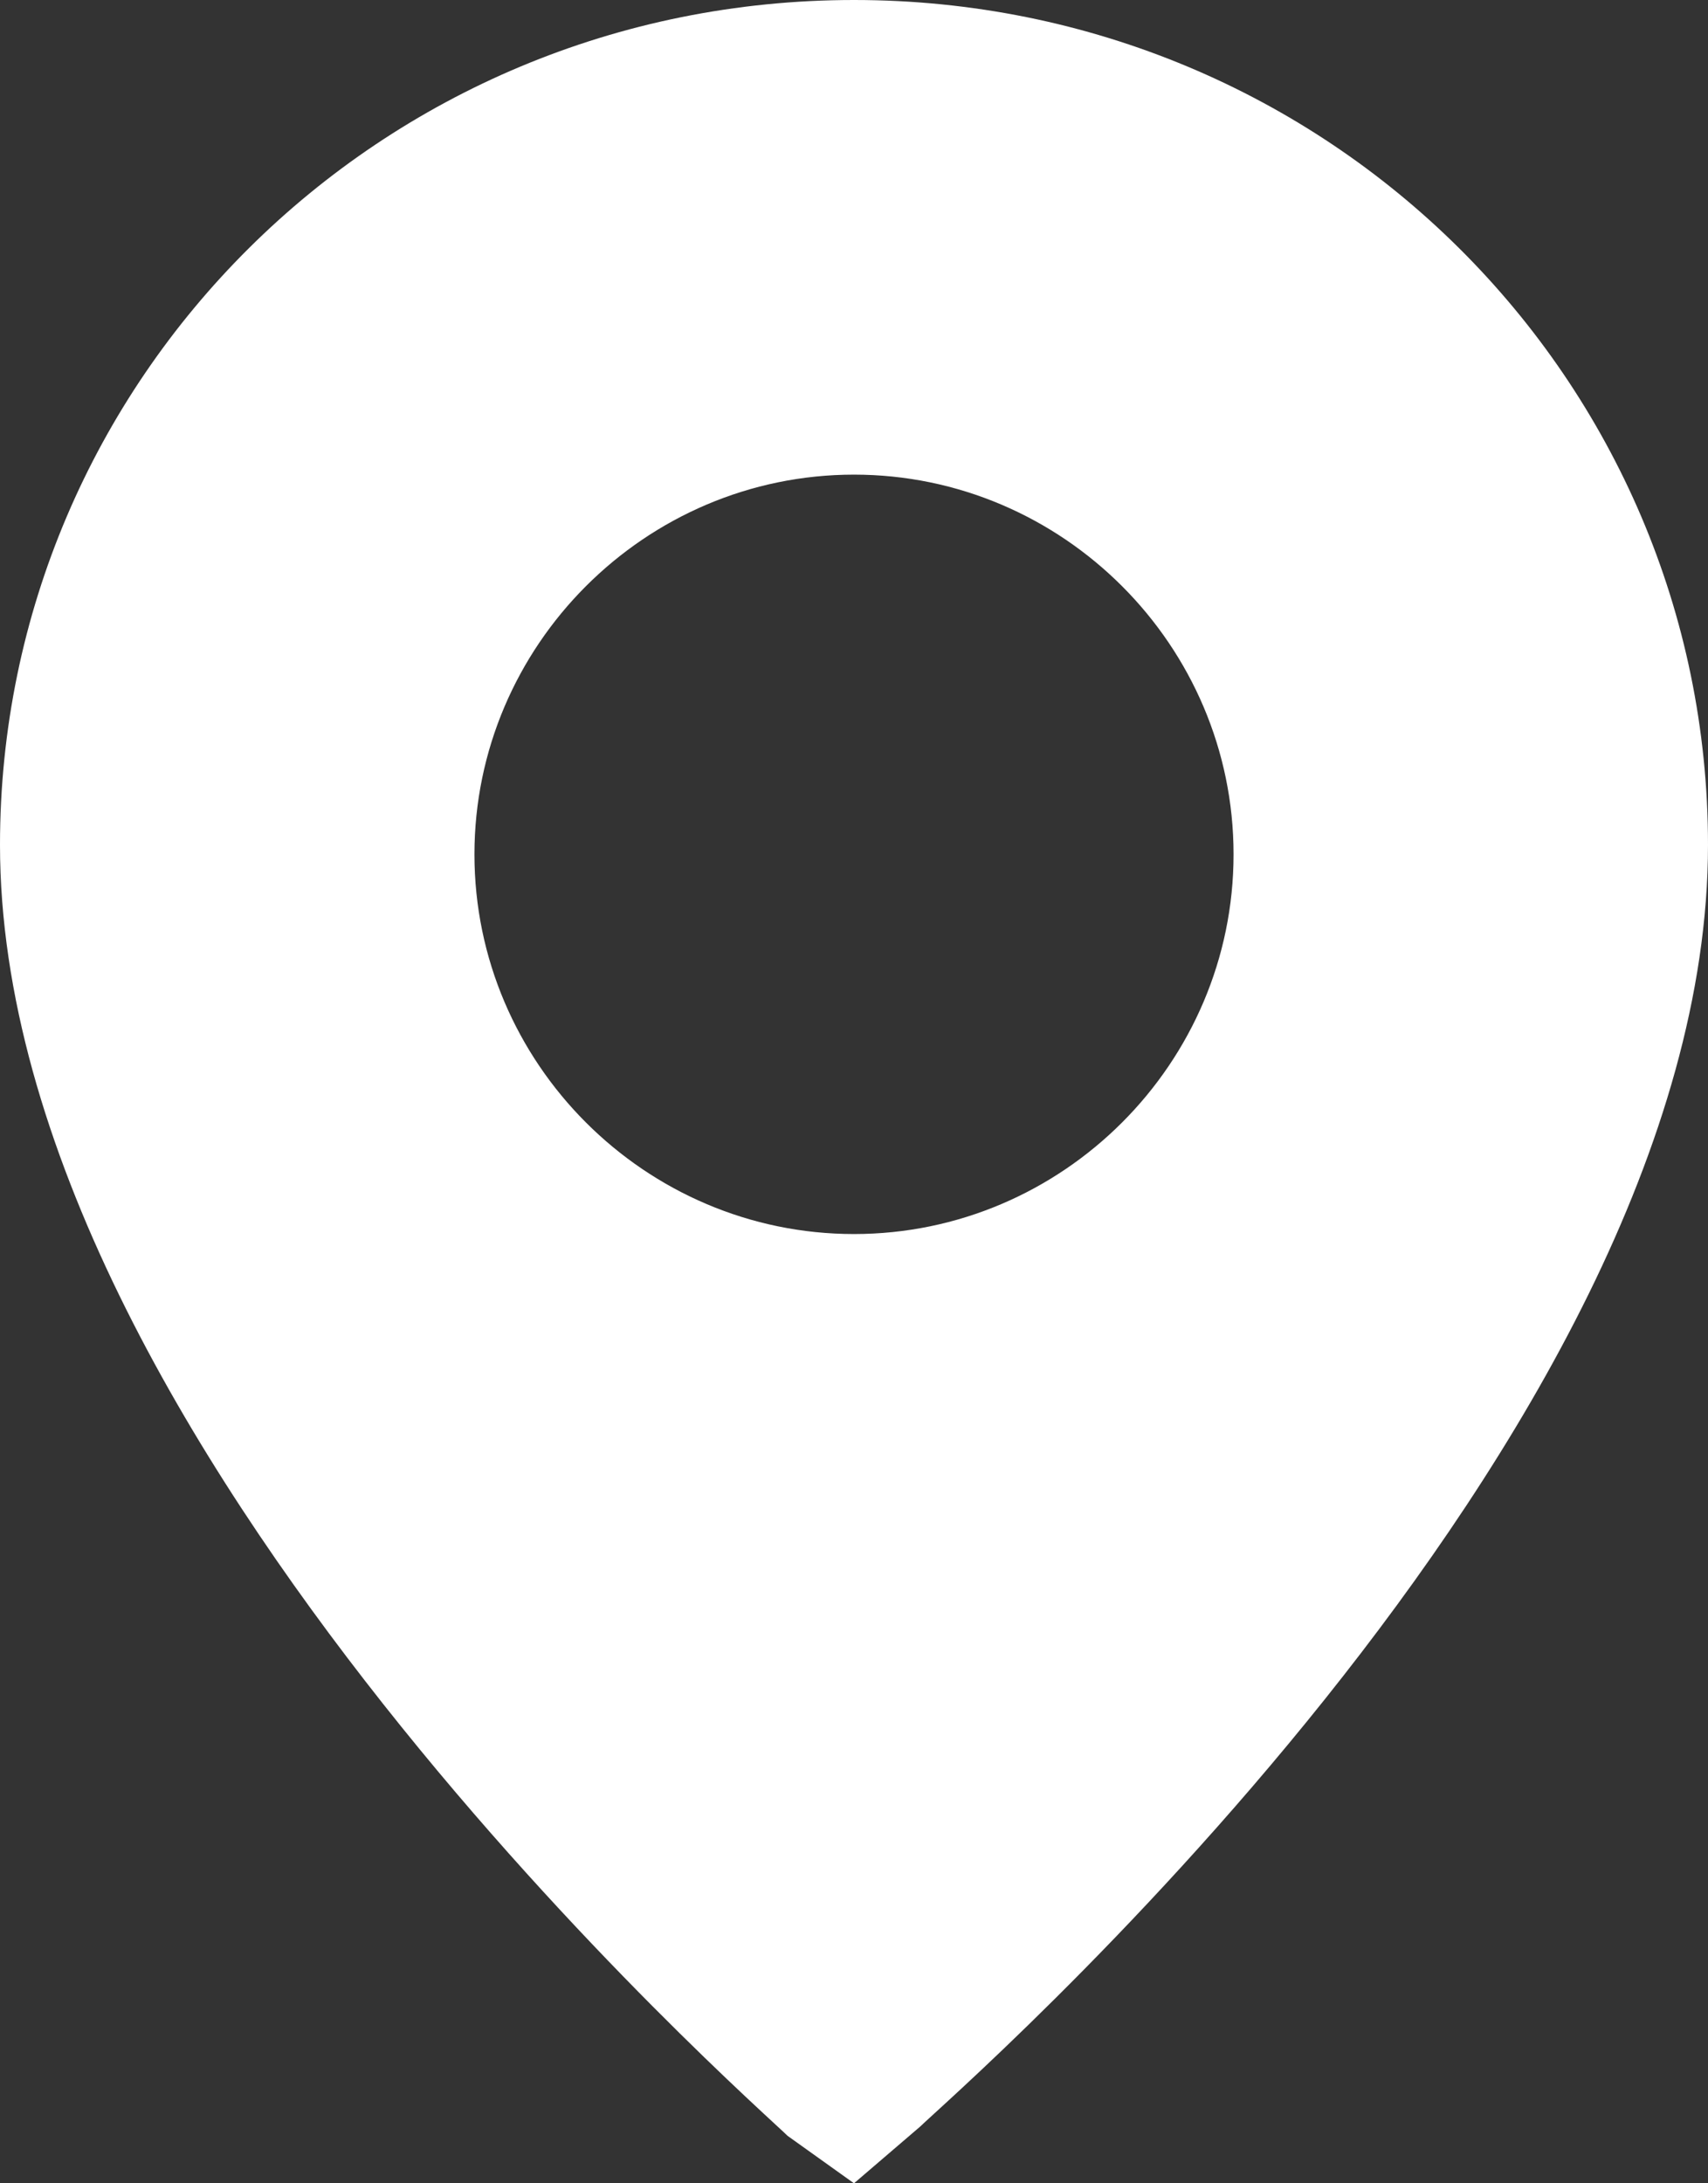
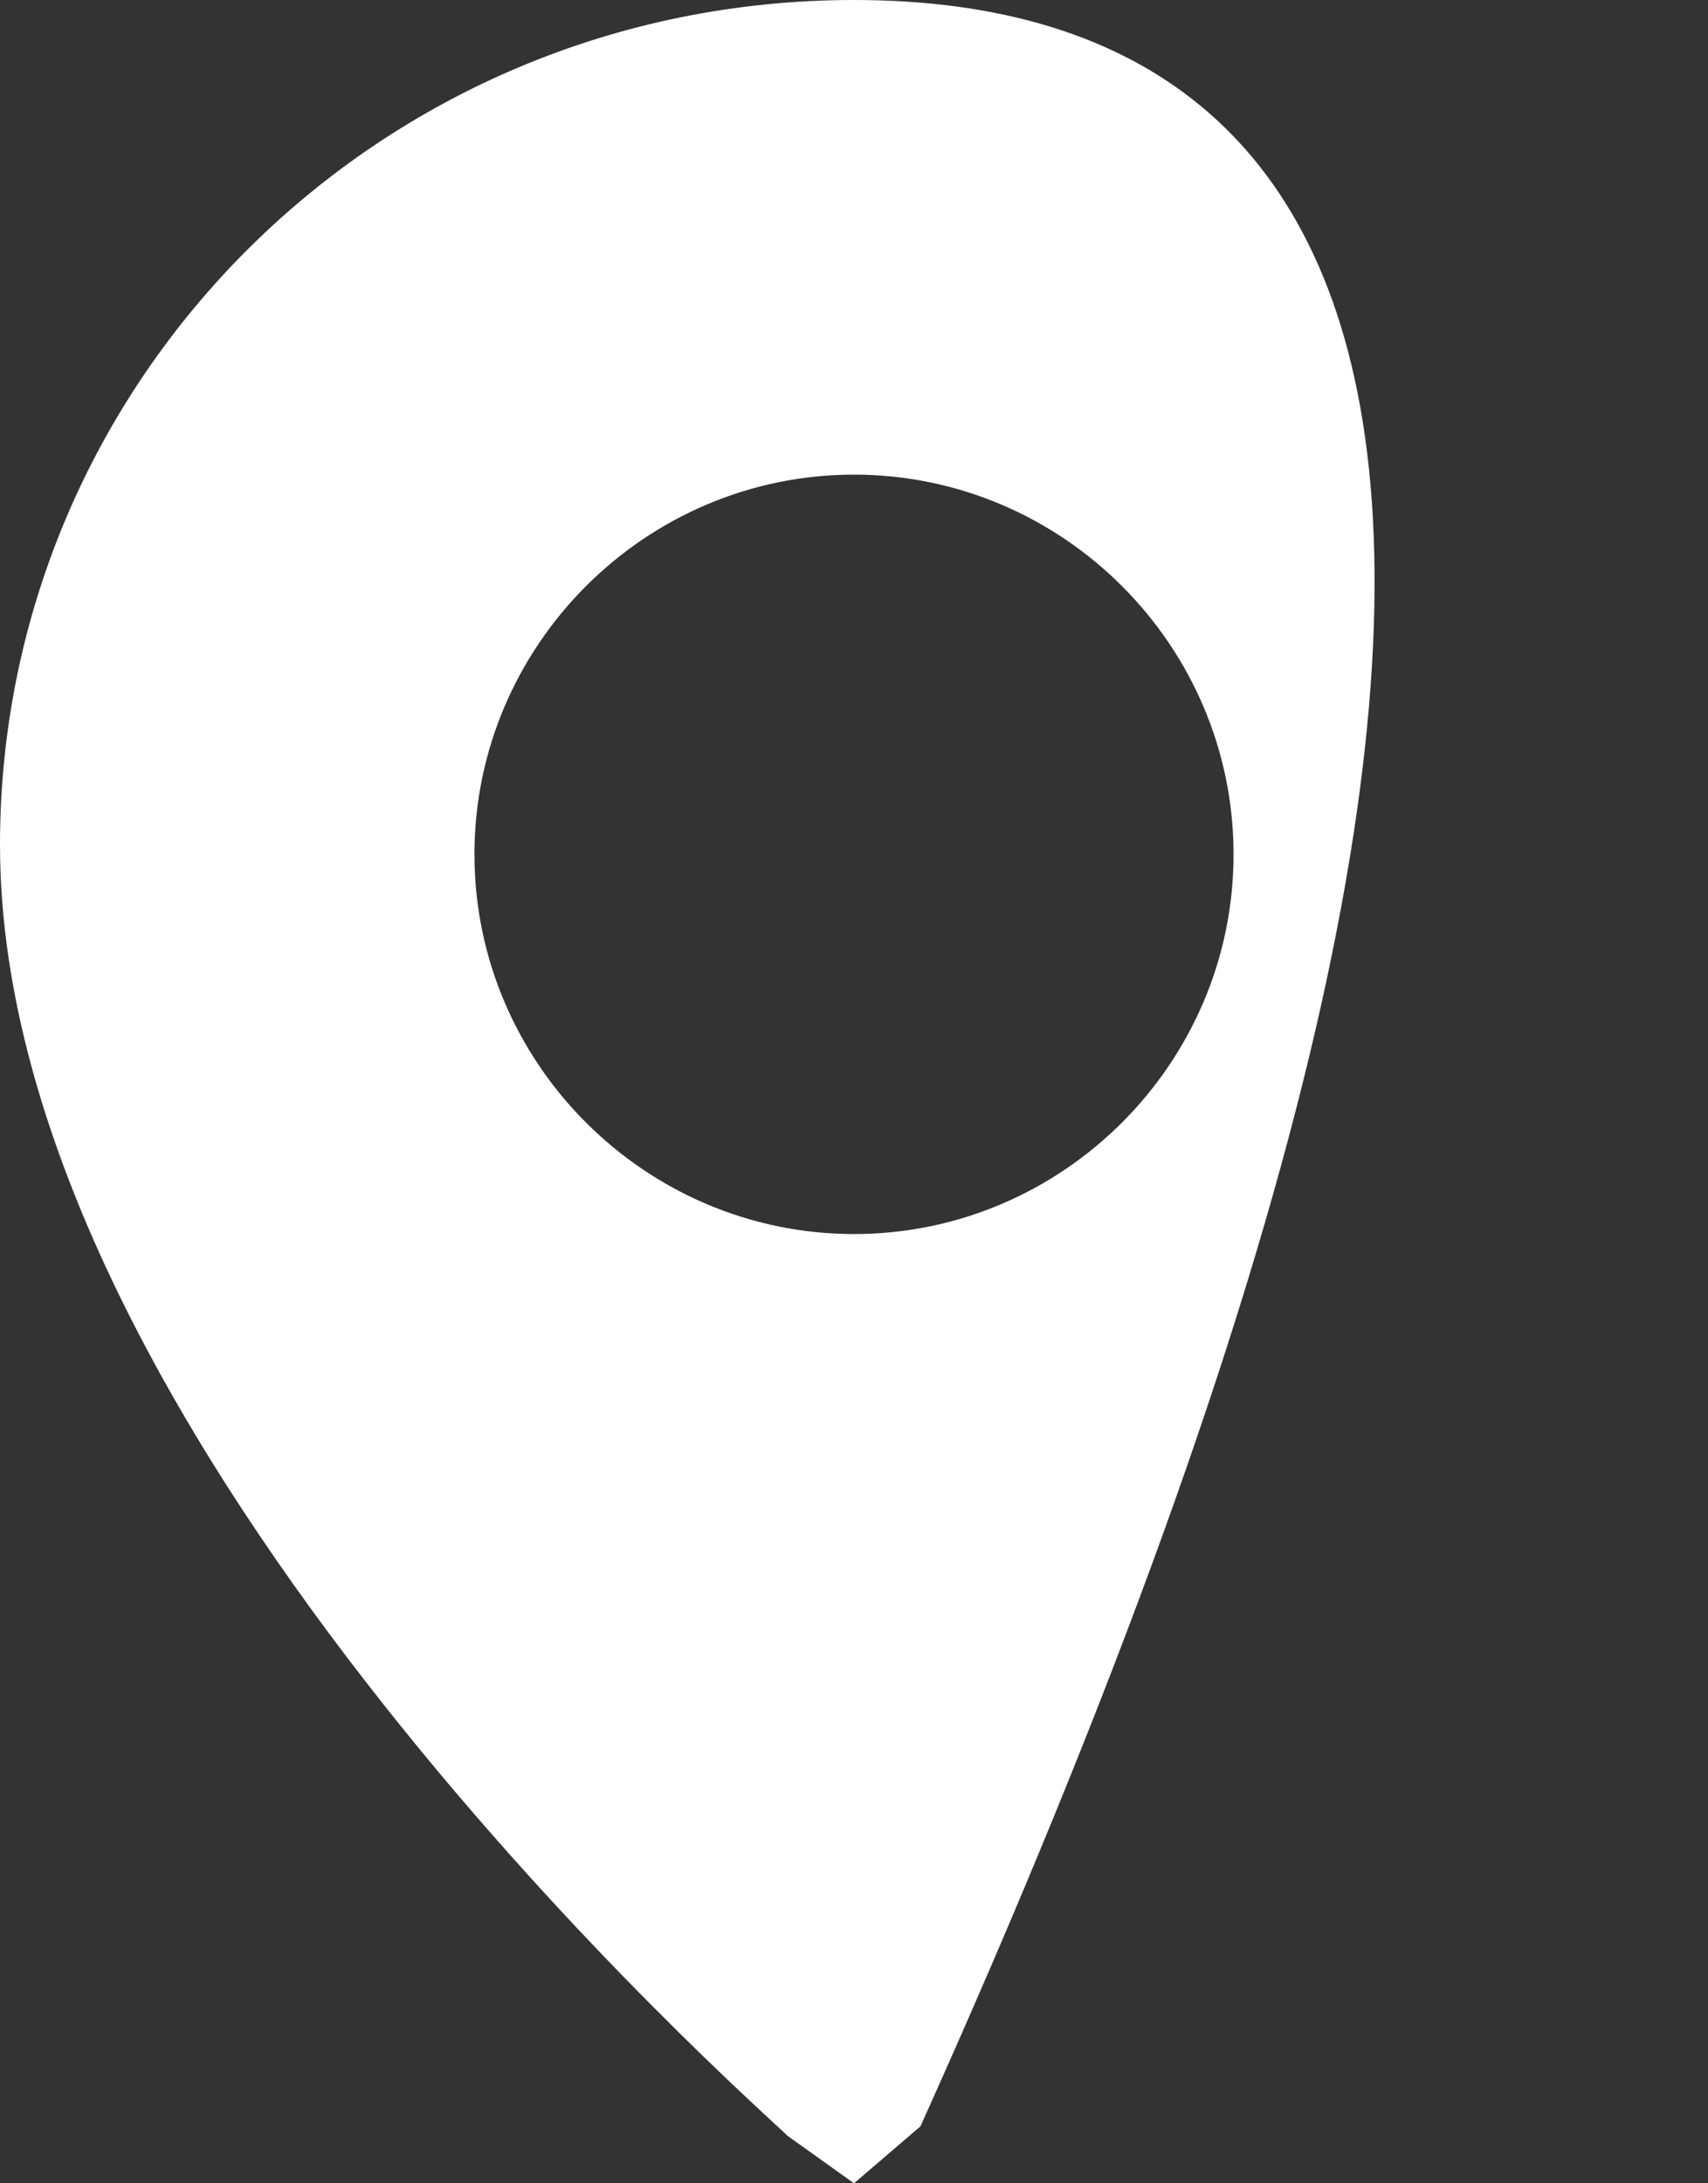
<svg xmlns="http://www.w3.org/2000/svg" version="1.1" id="Ebene_1" x="0px" y="0px" viewBox="0 0 18 23" style="enable-background:new 0 0 18 23;" xml:space="preserve">
  <rect x="0" y="0" width="18" height="23" fill="#333333" stroke="none" />
  <style type="text/css">
	.st0{fill-rule:evenodd;clip-rule:evenodd;fill:#FFFFFF;}
</style>
  <g id="Iconography">
    <g id="Icons" transform="translate(-868, -5904)">
      <g id="Group" transform="translate(865, 5904)">
        <g id="Icons-_x2F_-Light-theme-_x2F_-Location" transform="translate(3, 0)">
-           <path id="Fill-159" class="st0" d="M9,13c-2.2,0-4-1.8-4-4s1.8-4,4-4s4,1.8,4,4S11.2,13,9,13z M9,0C4,0,0,4,0,8.9      c0,6.3,8,13.3,8.3,13.6L9,23l0.7-0.6C10,22.1,18,15.2,18,8.9C18,4,14,0,9,0L9,0z" />
+           <path id="Fill-159" class="st0" d="M9,13c-2.2,0-4-1.8-4-4s1.8-4,4-4s4,1.8,4,4S11.2,13,9,13z M9,0C4,0,0,4,0,8.9      c0,6.3,8,13.3,8.3,13.6L9,23l0.7-0.6C18,4,14,0,9,0L9,0z" />
        </g>
      </g>
    </g>
  </g>
</svg>